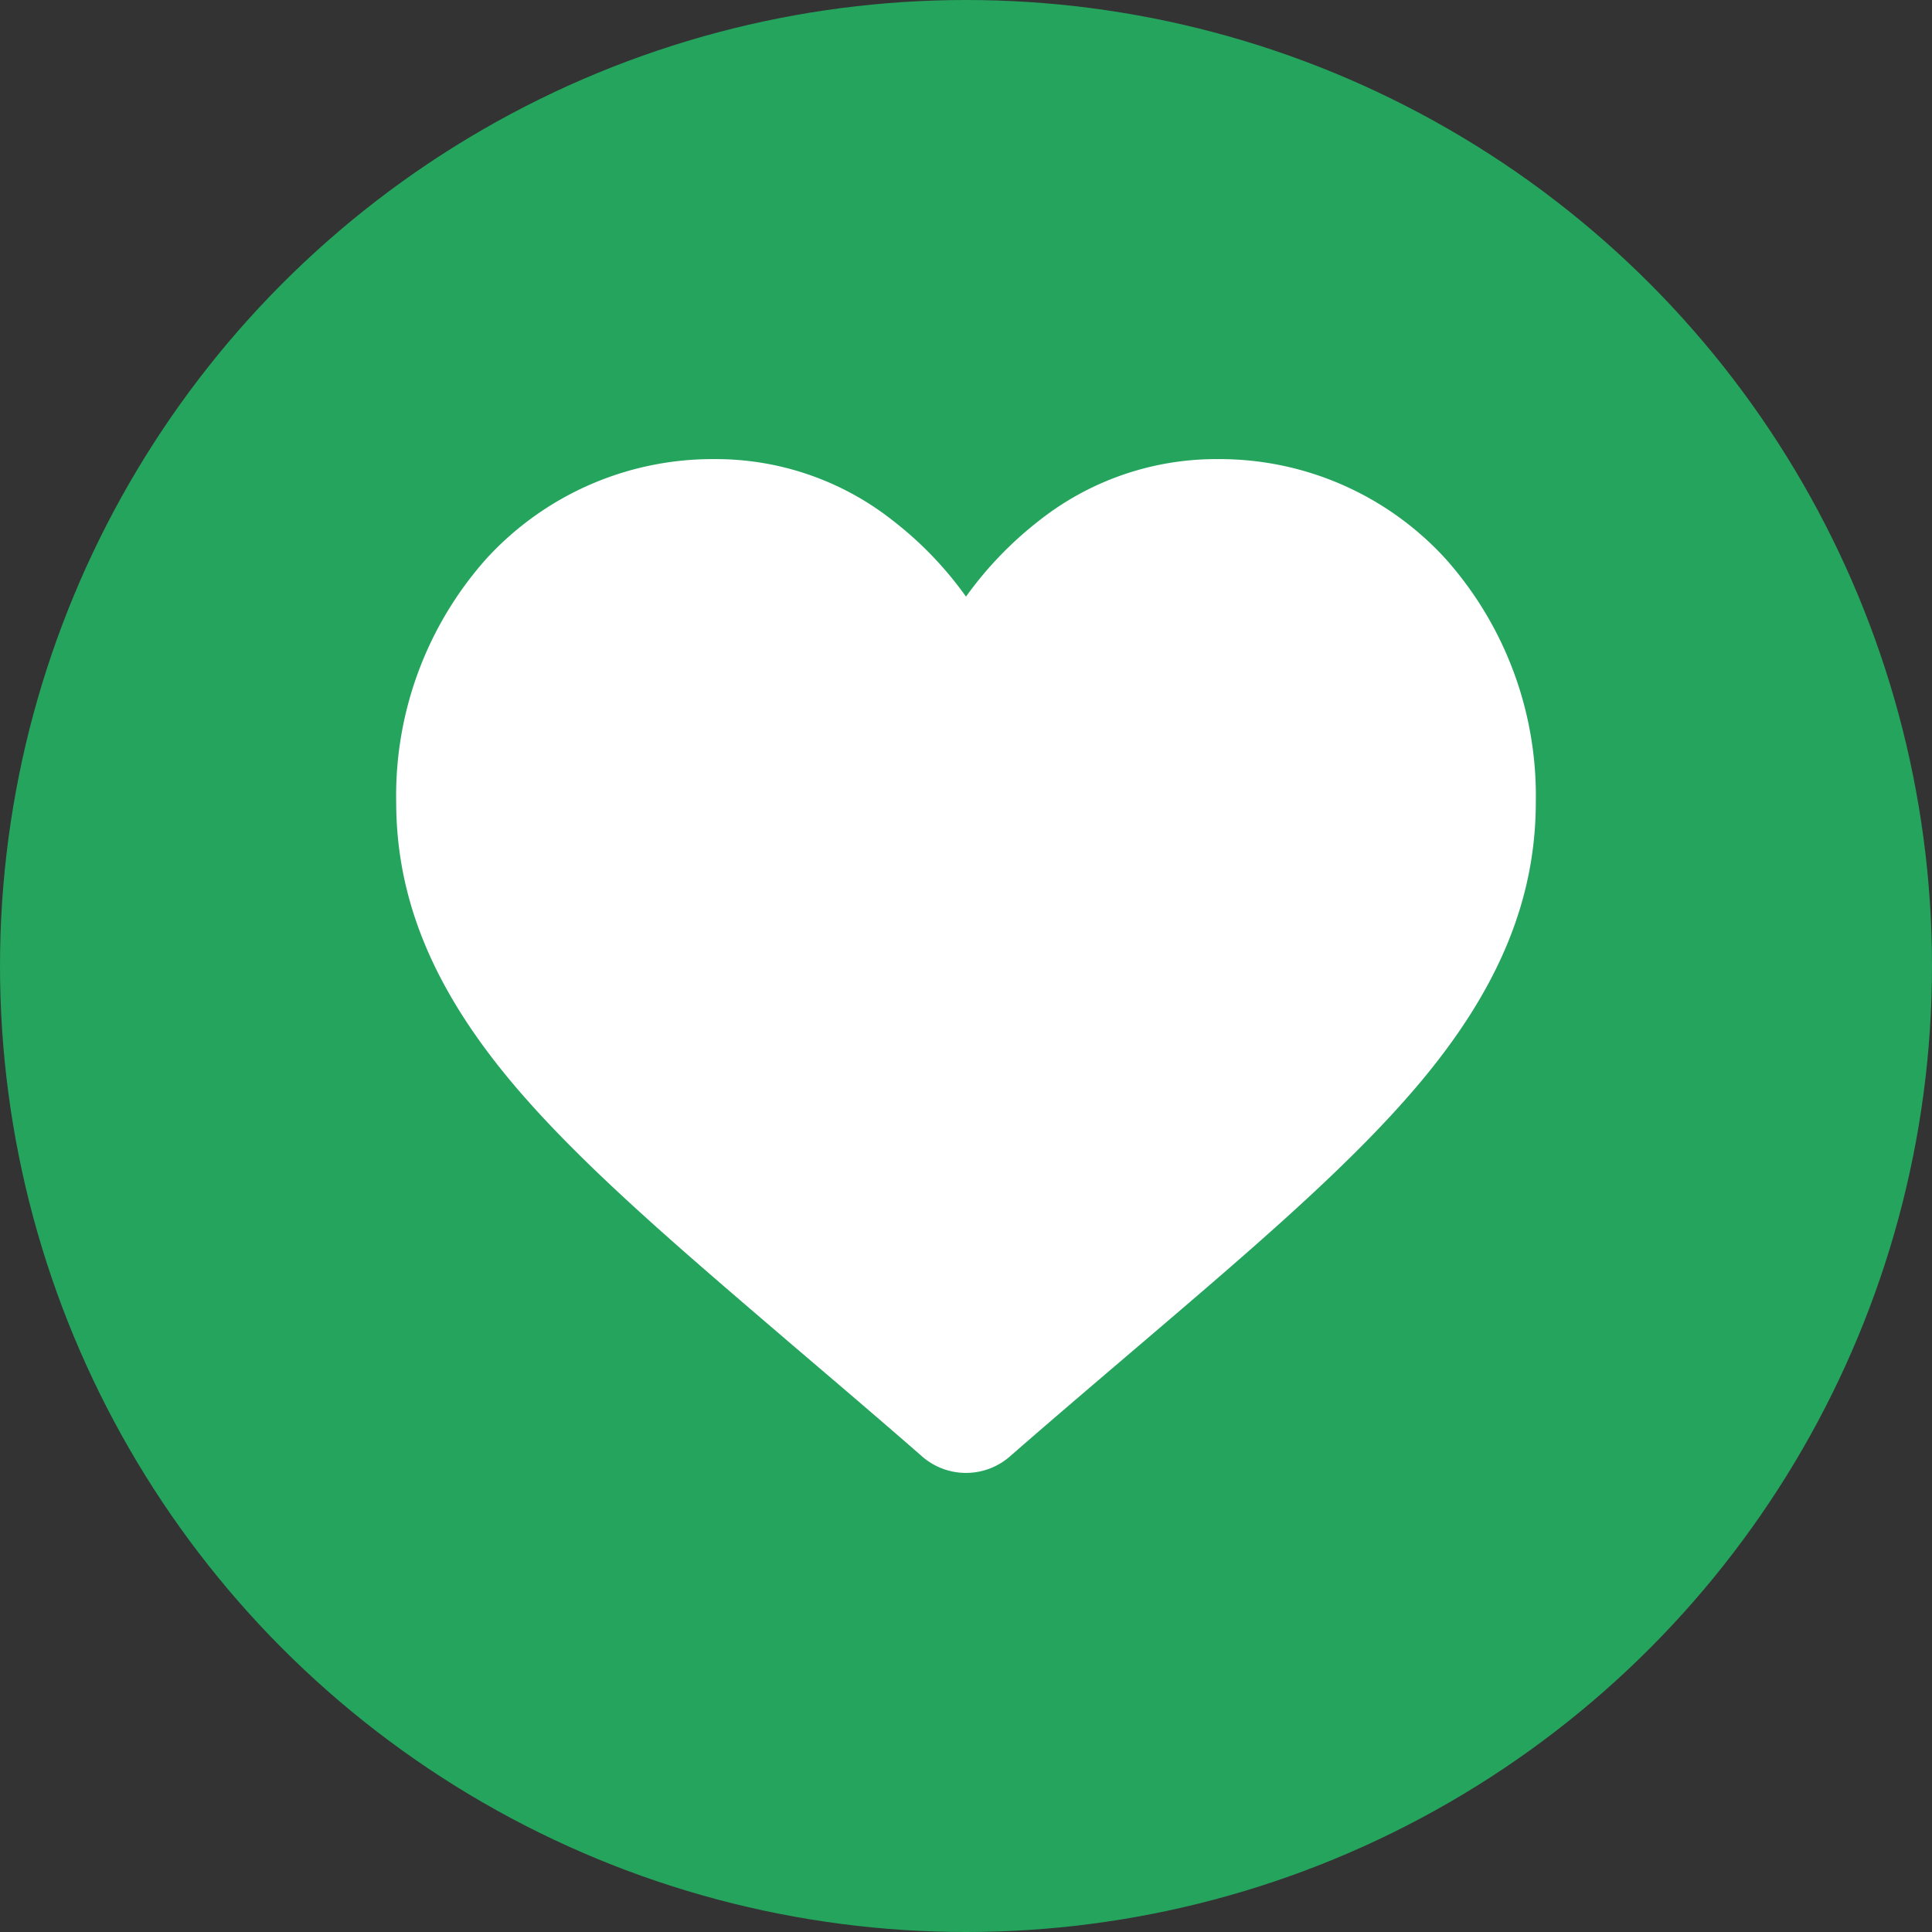
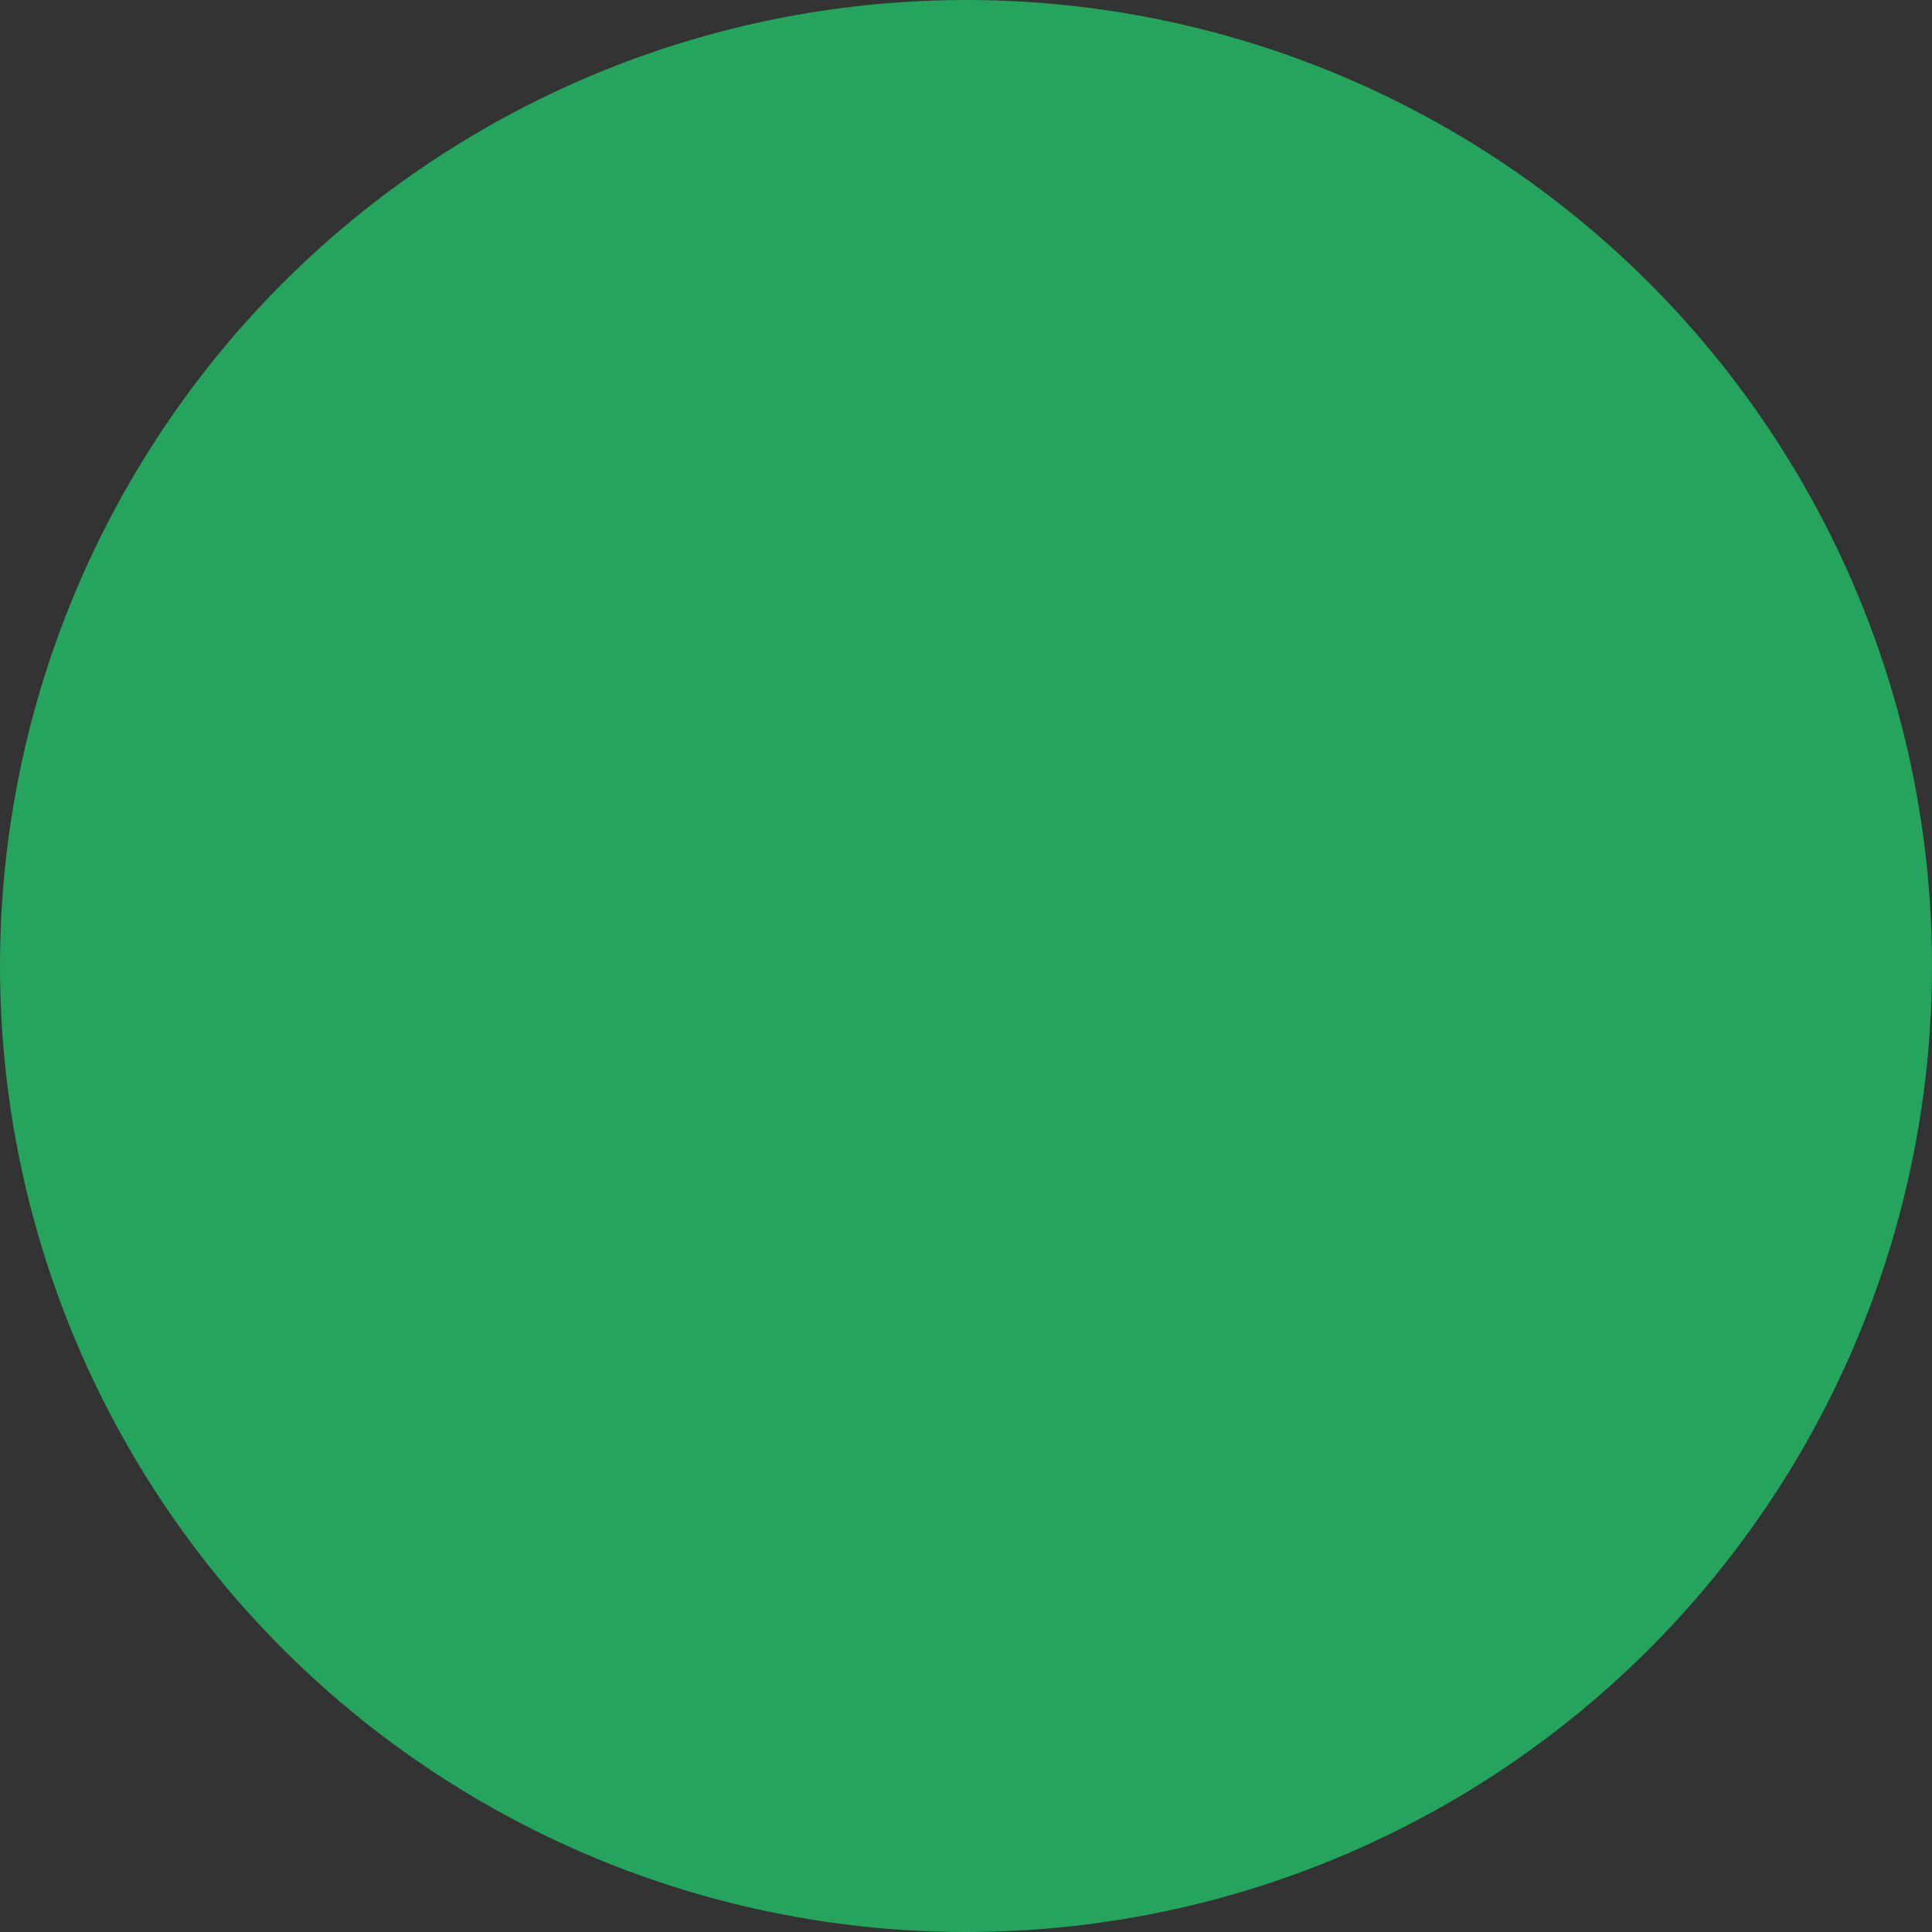
<svg xmlns="http://www.w3.org/2000/svg" height="512" viewBox="0 0 152 152" width="512">
  <rect x="0" y="0" width="152" height="152" fill="#333333" stroke="none" />
  <g id="Layer_2" data-name="Layer 2">
    <g id="Color">
      <g id="_07.Love" data-name="07.Love">
        <g id="Background">
          <circle cx="76" cy="76" fill="#25A45E" r="76" />
        </g>
        <g id="_05.Love" data-name="05.Love">
-           <path d="m111.94 84.91c-5.43 6.54-13.24 13.19-22.27 20.9-3.07 2.62-6.58 5.6-10.21 8.77a5.25 5.25 0 0 1 -6.92 0c-3.63-3.17-7.14-6.15-10.21-8.77-9-7.71-16.84-14.36-22.27-20.9-6.06-7.31-8.89-14.27-8.89-21.83a28 28 0 0 1 7.11-19.14 24.12 24.12 0 0 1 17.94-7.82 22.48 22.48 0 0 1 14.08 4.88 28.31 28.31 0 0 1 5.7 5.94 28.83 28.83 0 0 1 5.7-5.94 22.48 22.48 0 0 1 14.08-4.88 24.08 24.08 0 0 1 17.93 7.82 28 28 0 0 1 7.12 19.14c0 7.56-2.83 14.52-8.89 21.83z" fill="#fff" />
-         </g>
+           </g>
      </g>
    </g>
  </g>
</svg>